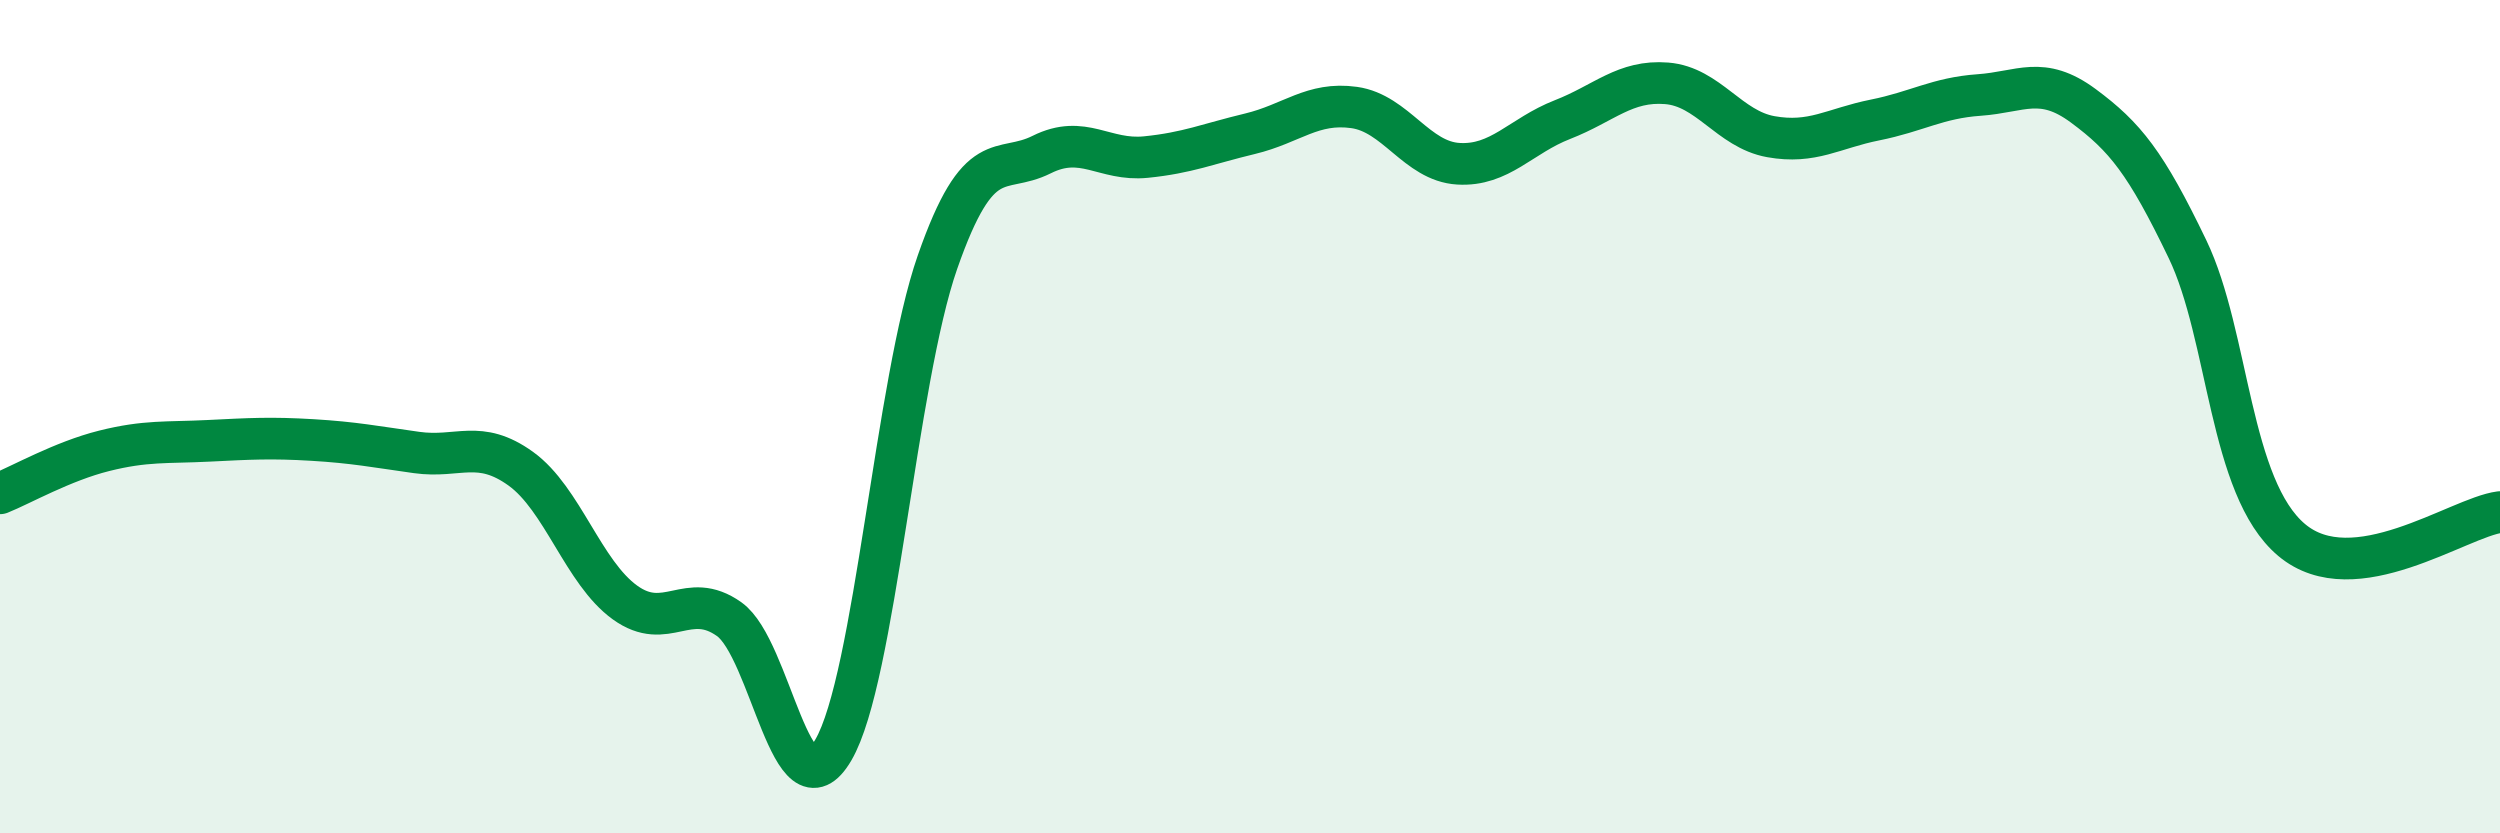
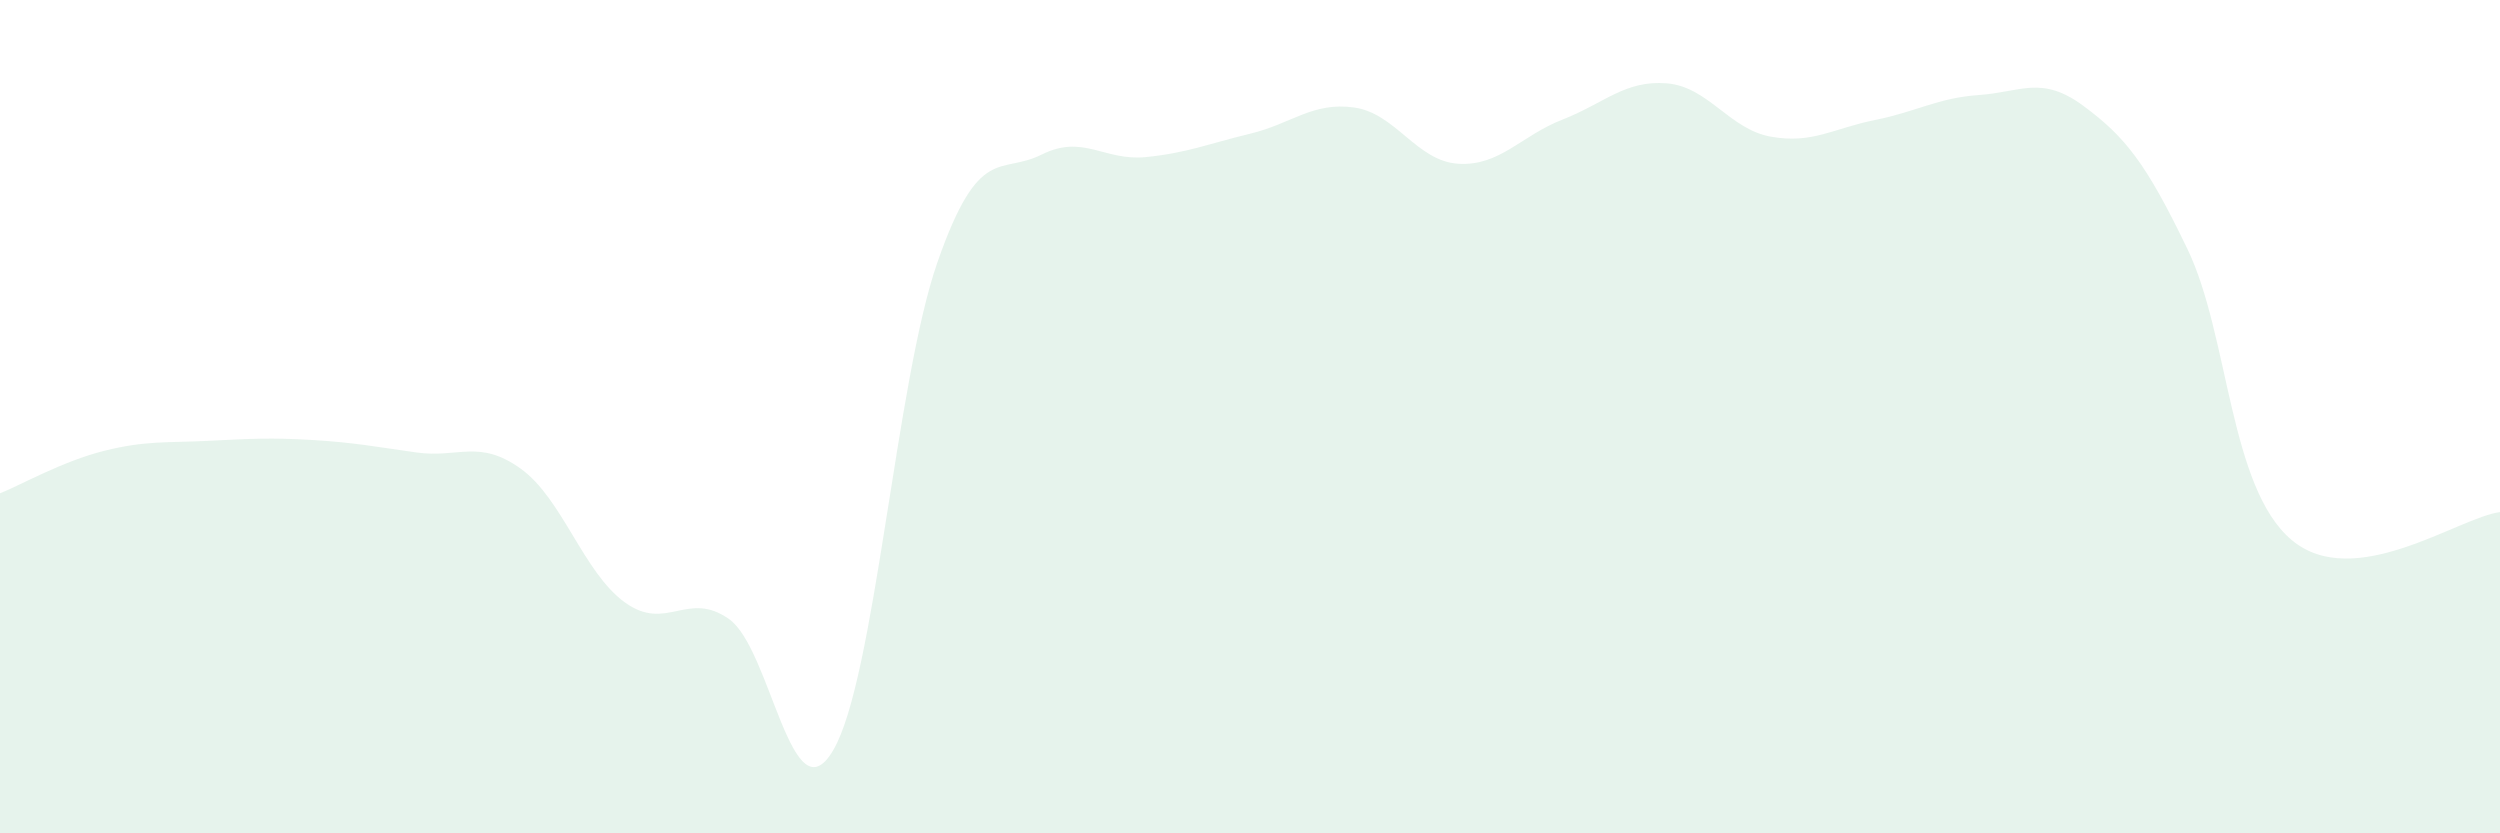
<svg xmlns="http://www.w3.org/2000/svg" width="60" height="20" viewBox="0 0 60 20">
  <path d="M 0,11.84 C 0.5,11.64 1.5,11.07 2.5,10.82 C 3.5,10.57 4,10.63 5,10.58 C 6,10.53 6.5,10.5 7.5,10.56 C 8.5,10.62 9,10.72 10,10.86 C 11,11 11.5,10.53 12.5,11.25 C 13.5,11.97 14,13.74 15,14.46 C 16,15.18 16.5,14.15 17.5,14.86 C 18.5,15.57 19,19.71 20,18 C 21,16.29 21.5,9.15 22.5,6.29 C 23.5,3.43 24,4.21 25,3.71 C 26,3.21 26.5,3.87 27.5,3.77 C 28.5,3.67 29,3.45 30,3.21 C 31,2.97 31.5,2.44 32.5,2.58 C 33.5,2.72 34,3.87 35,3.93 C 36,3.99 36.5,3.26 37.5,2.87 C 38.5,2.48 39,1.92 40,2 C 41,2.08 41.5,3.1 42.5,3.28 C 43.5,3.46 44,3.08 45,2.88 C 46,2.68 46.5,2.35 47.5,2.28 C 48.5,2.21 49,1.8 50,2.54 C 51,3.28 51.5,3.9 52.5,5.98 C 53.5,8.06 53.5,11.7 55,12.96 C 56.5,14.22 59,12.42 60,12.29L60 20L0 20Z" fill="#008740" opacity="0.1" stroke-linecap="round" stroke-linejoin="round" />
-   <path d="M 0,11.84 C 0.5,11.64 1.5,11.07 2.5,10.82 C 3.5,10.57 4,10.63 5,10.58 C 6,10.53 6.5,10.5 7.5,10.56 C 8.5,10.62 9,10.72 10,10.86 C 11,11 11.5,10.53 12.5,11.25 C 13.5,11.97 14,13.74 15,14.46 C 16,15.18 16.5,14.15 17.5,14.86 C 18.5,15.57 19,19.71 20,18 C 21,16.29 21.5,9.15 22.5,6.29 C 23.5,3.43 24,4.21 25,3.71 C 26,3.21 26.5,3.87 27.5,3.77 C 28.5,3.67 29,3.45 30,3.21 C 31,2.97 31.5,2.44 32.5,2.58 C 33.5,2.72 34,3.87 35,3.93 C 36,3.99 36.5,3.26 37.5,2.87 C 38.5,2.48 39,1.92 40,2 C 41,2.08 41.5,3.1 42.5,3.28 C 43.5,3.46 44,3.08 45,2.88 C 46,2.68 46.5,2.35 47.5,2.28 C 48.5,2.21 49,1.8 50,2.54 C 51,3.28 51.5,3.9 52.5,5.98 C 53.5,8.06 53.5,11.7 55,12.96 C 56.5,14.22 59,12.42 60,12.29" stroke="#008740" stroke-width="1" fill="none" stroke-linecap="round" stroke-linejoin="round" />
</svg>